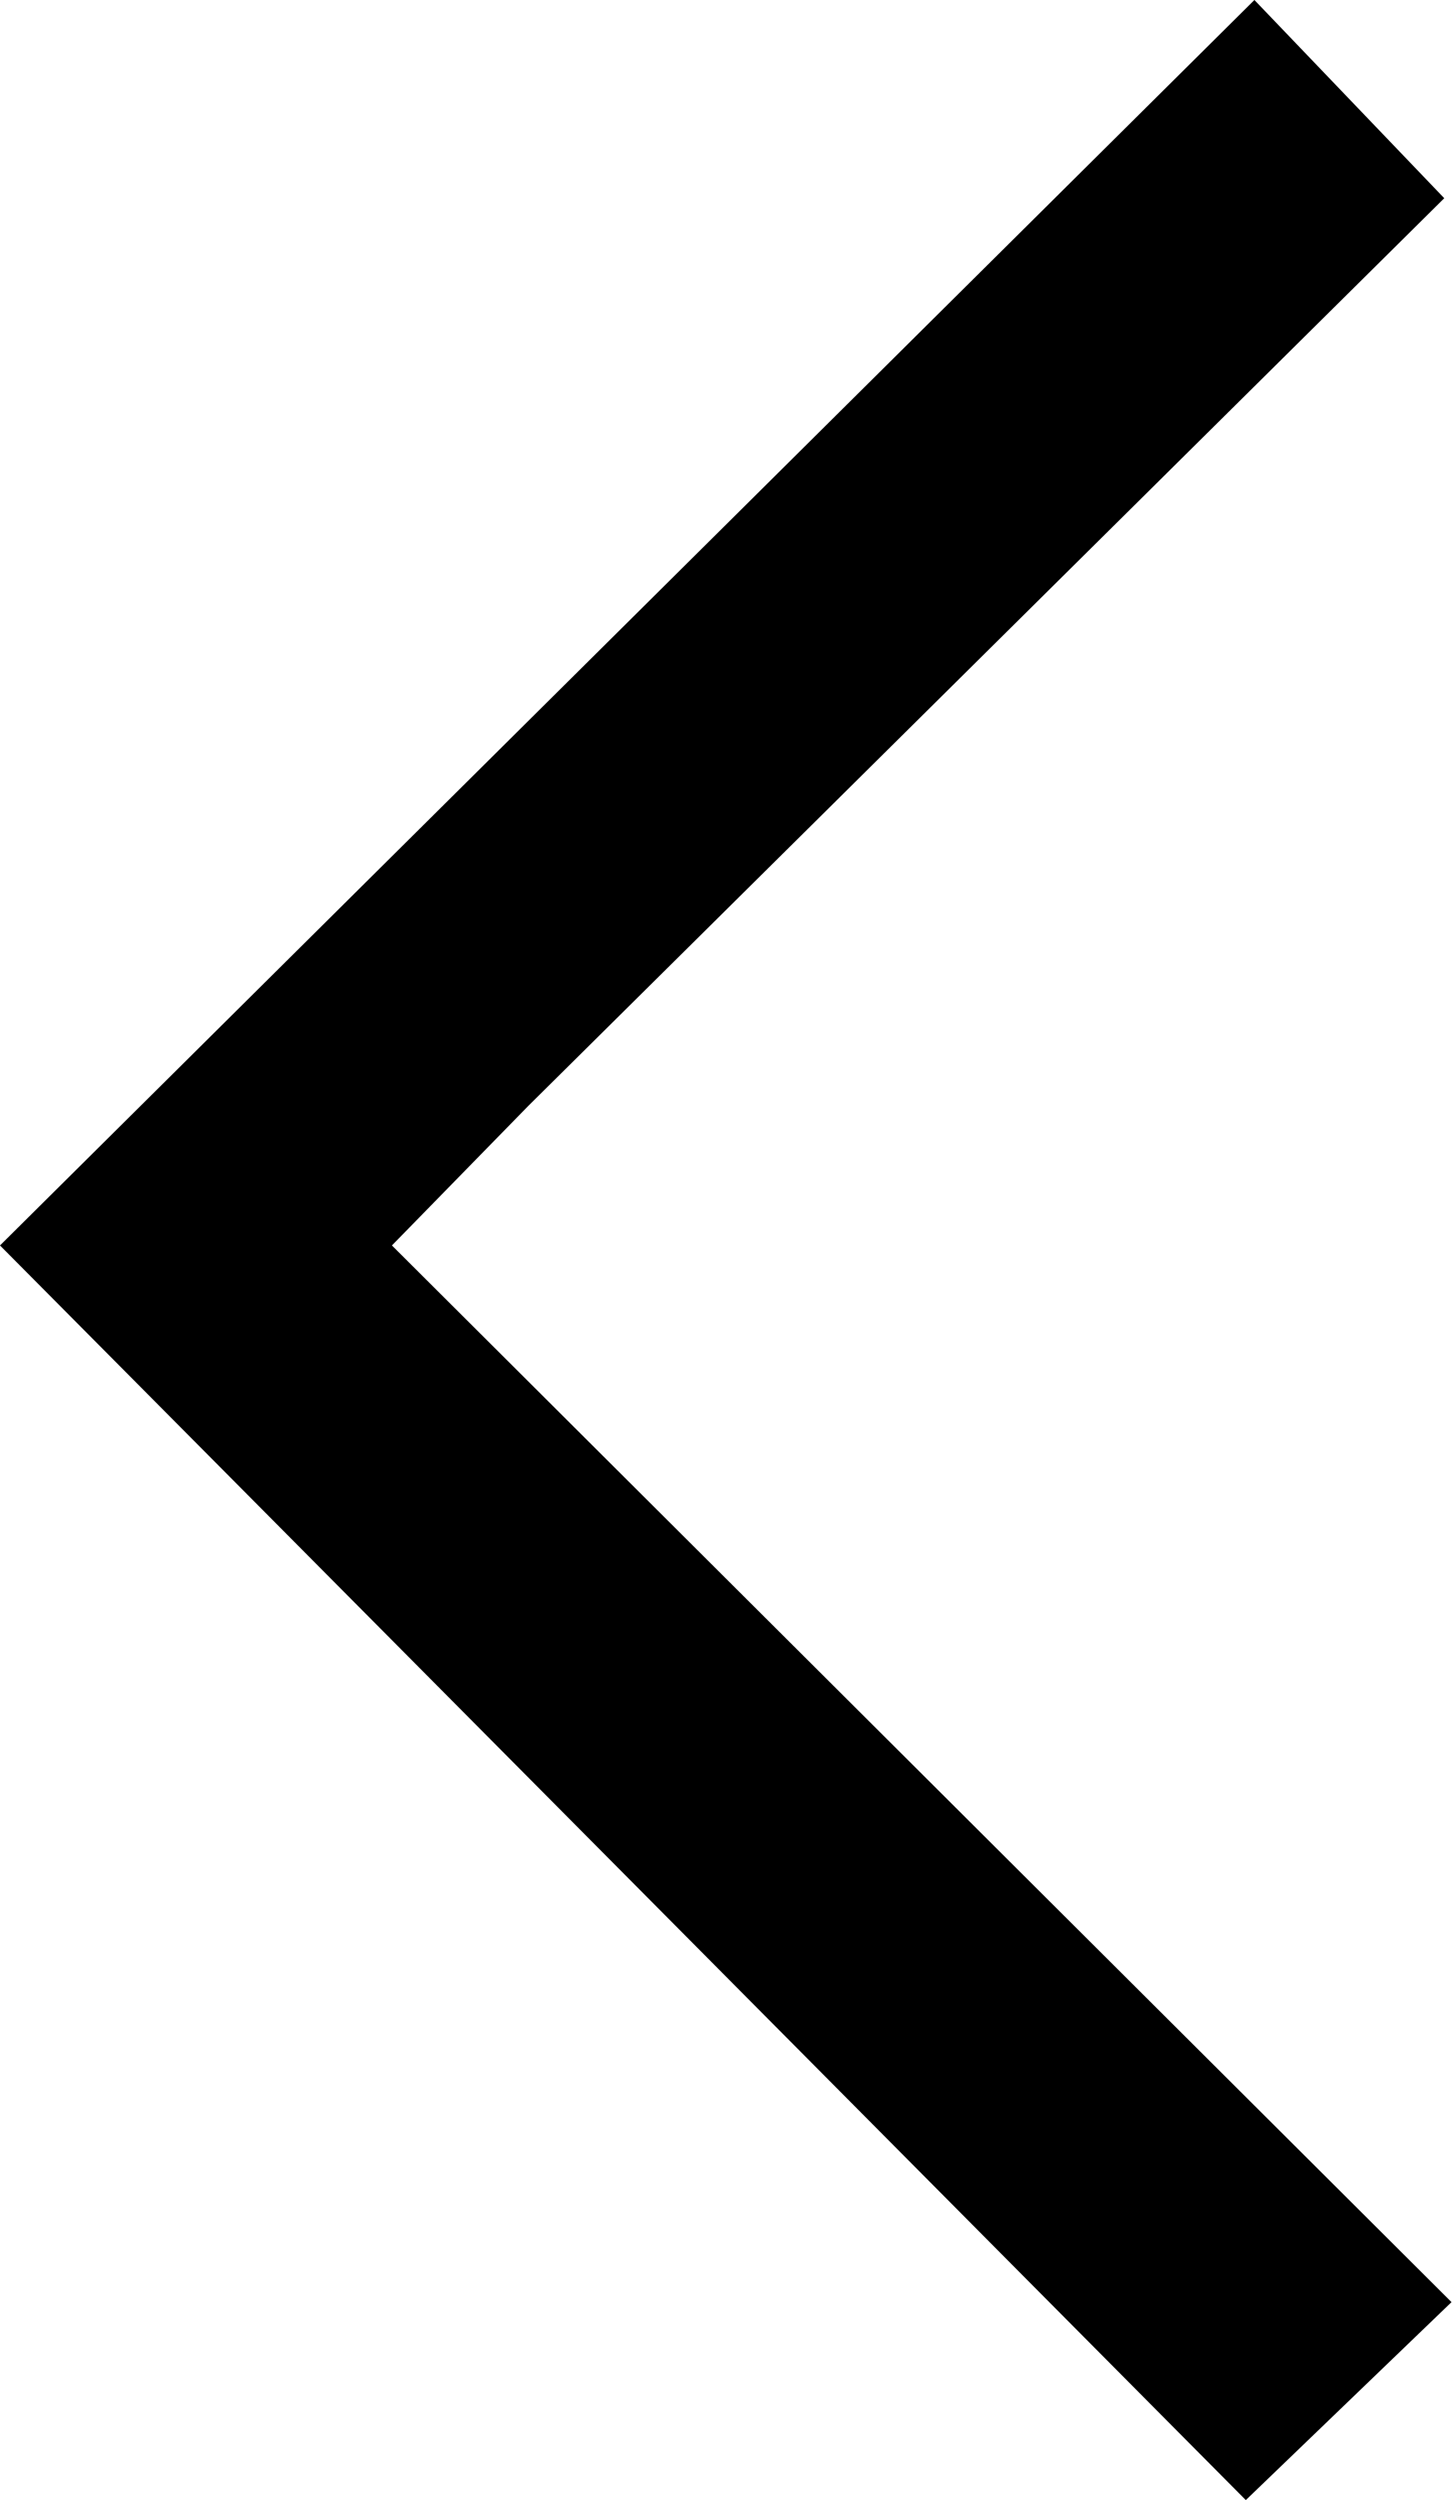
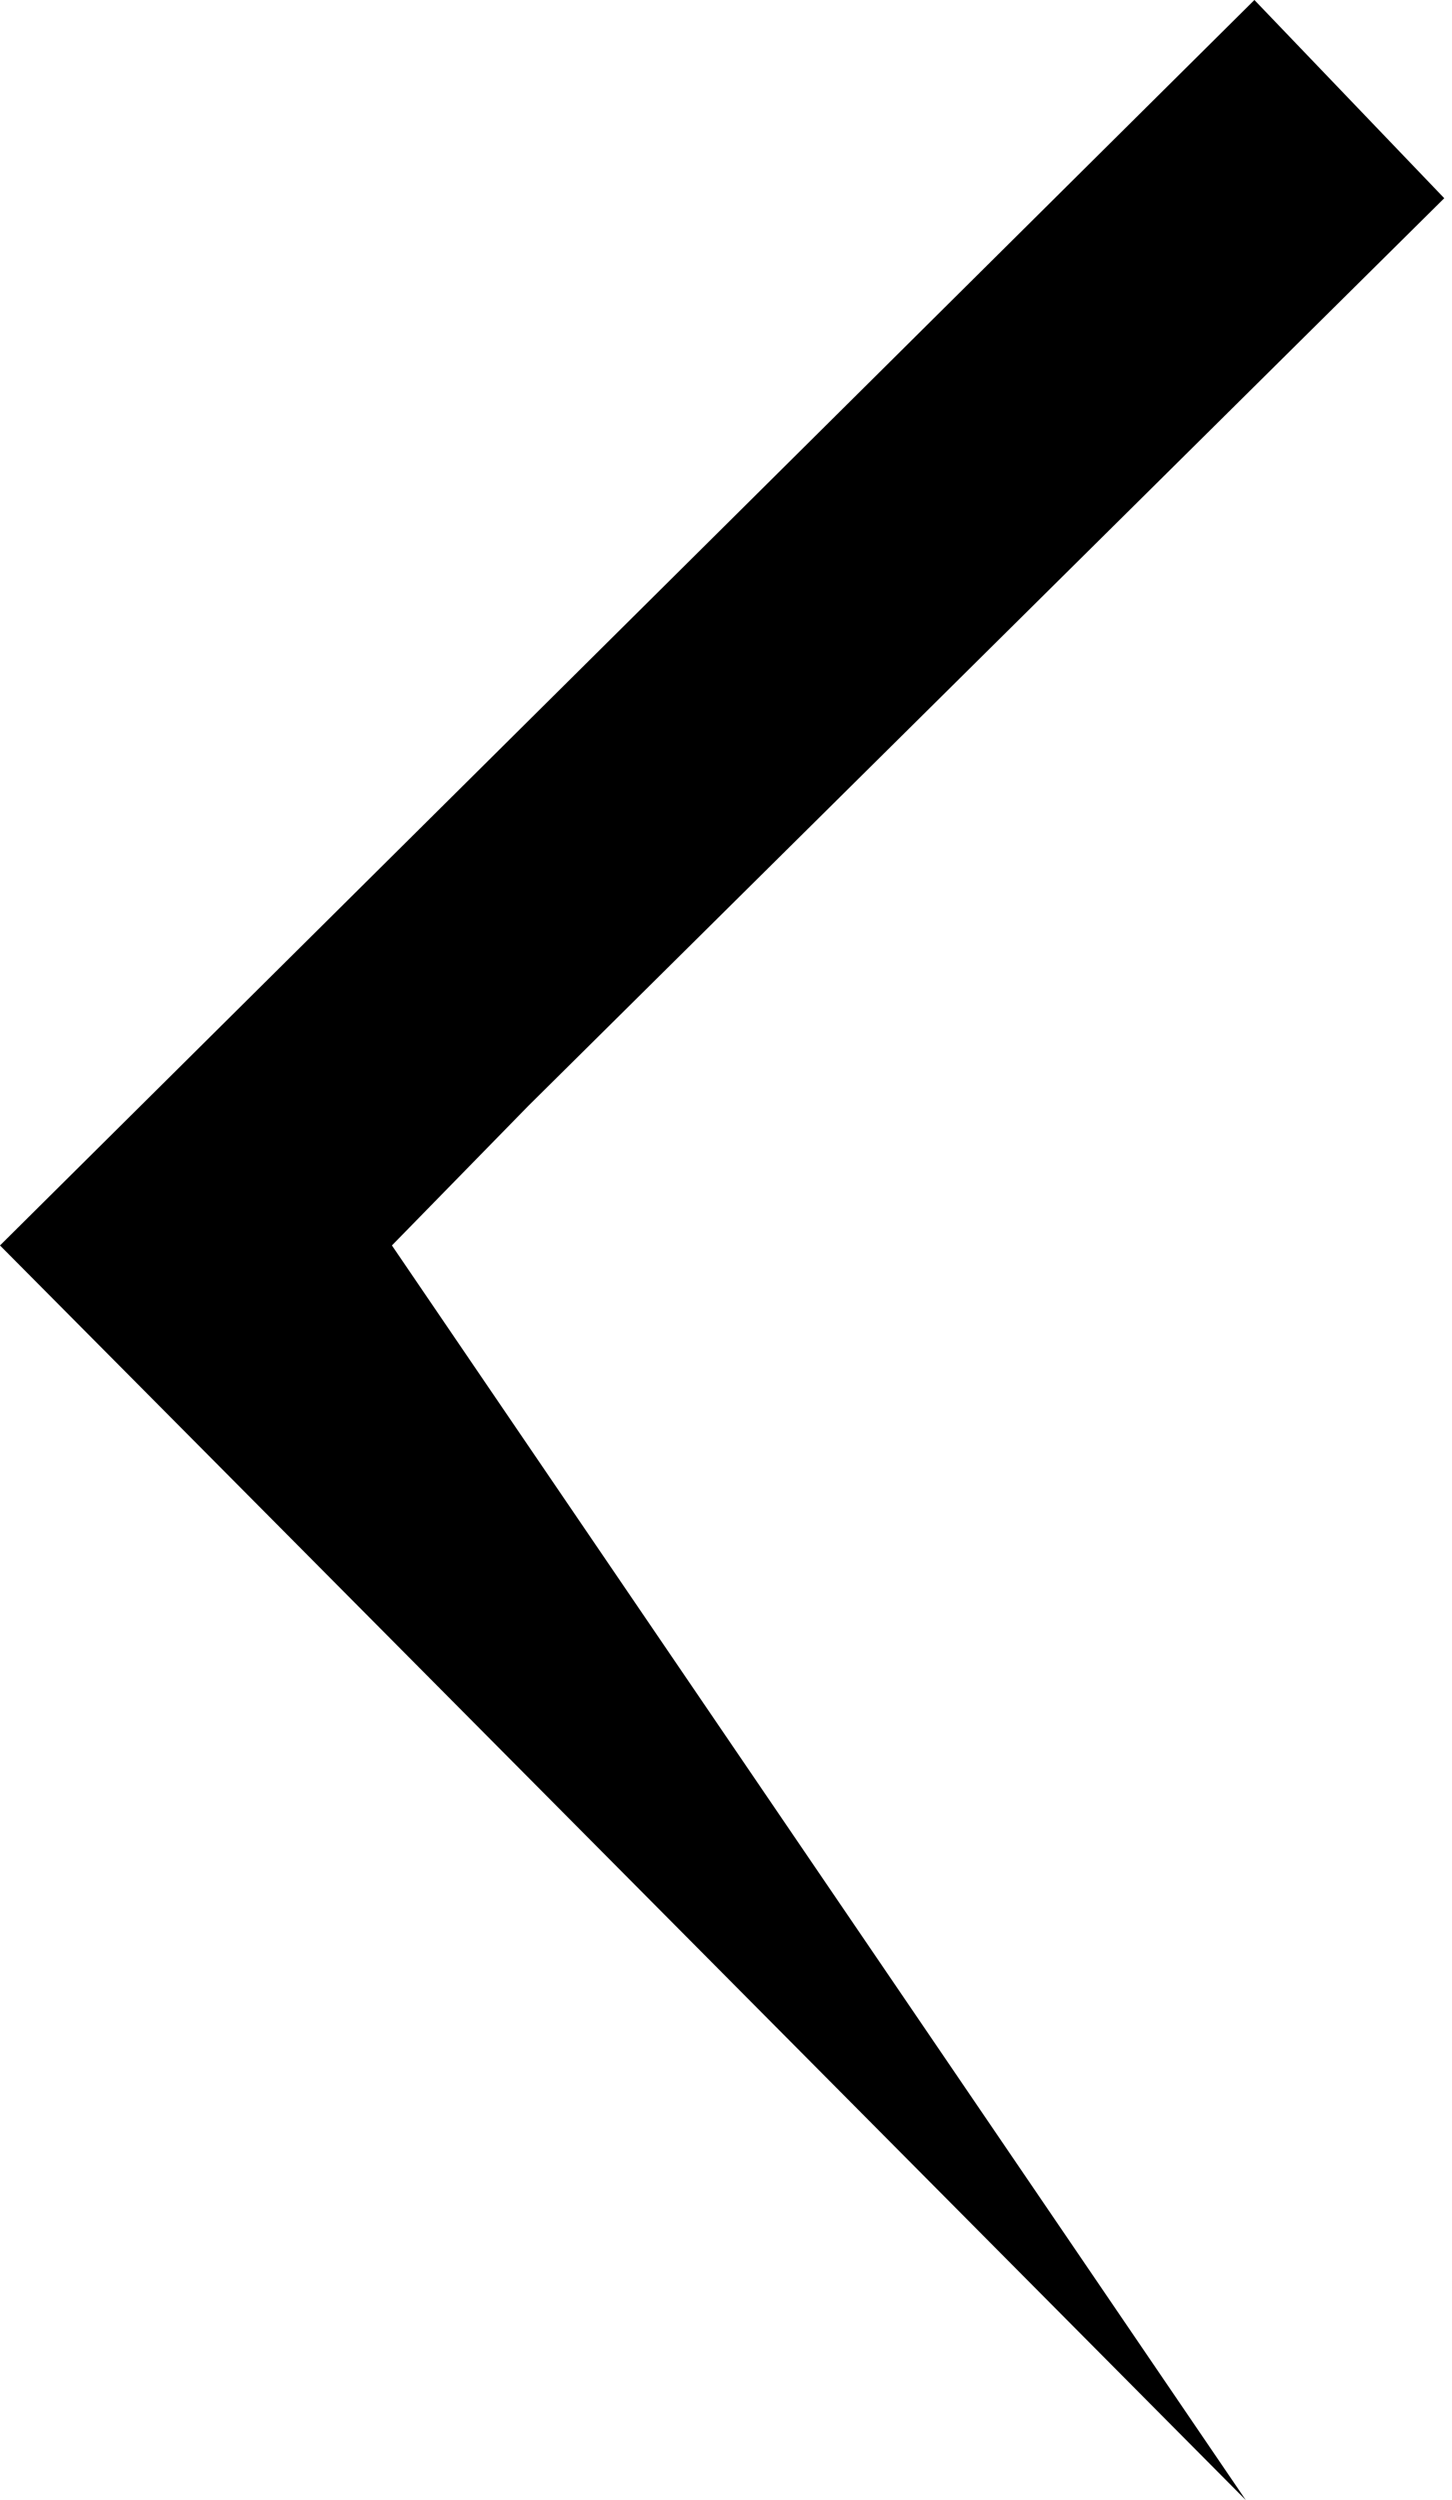
<svg xmlns="http://www.w3.org/2000/svg" width="12" height="20.66" viewBox="0 0 12 20.66">
-   <path d="M16.129,34.368l1.7-1.636L9.072,24,10.2,22.846l7.569-7.5L16.2,13.708,5.833,24Z" transform="translate(-5.833 -13.708)" />
+   <path d="M16.129,34.368L9.072,24,10.2,22.846l7.569-7.5L16.2,13.708,5.833,24Z" transform="translate(-5.833 -13.708)" />
</svg>